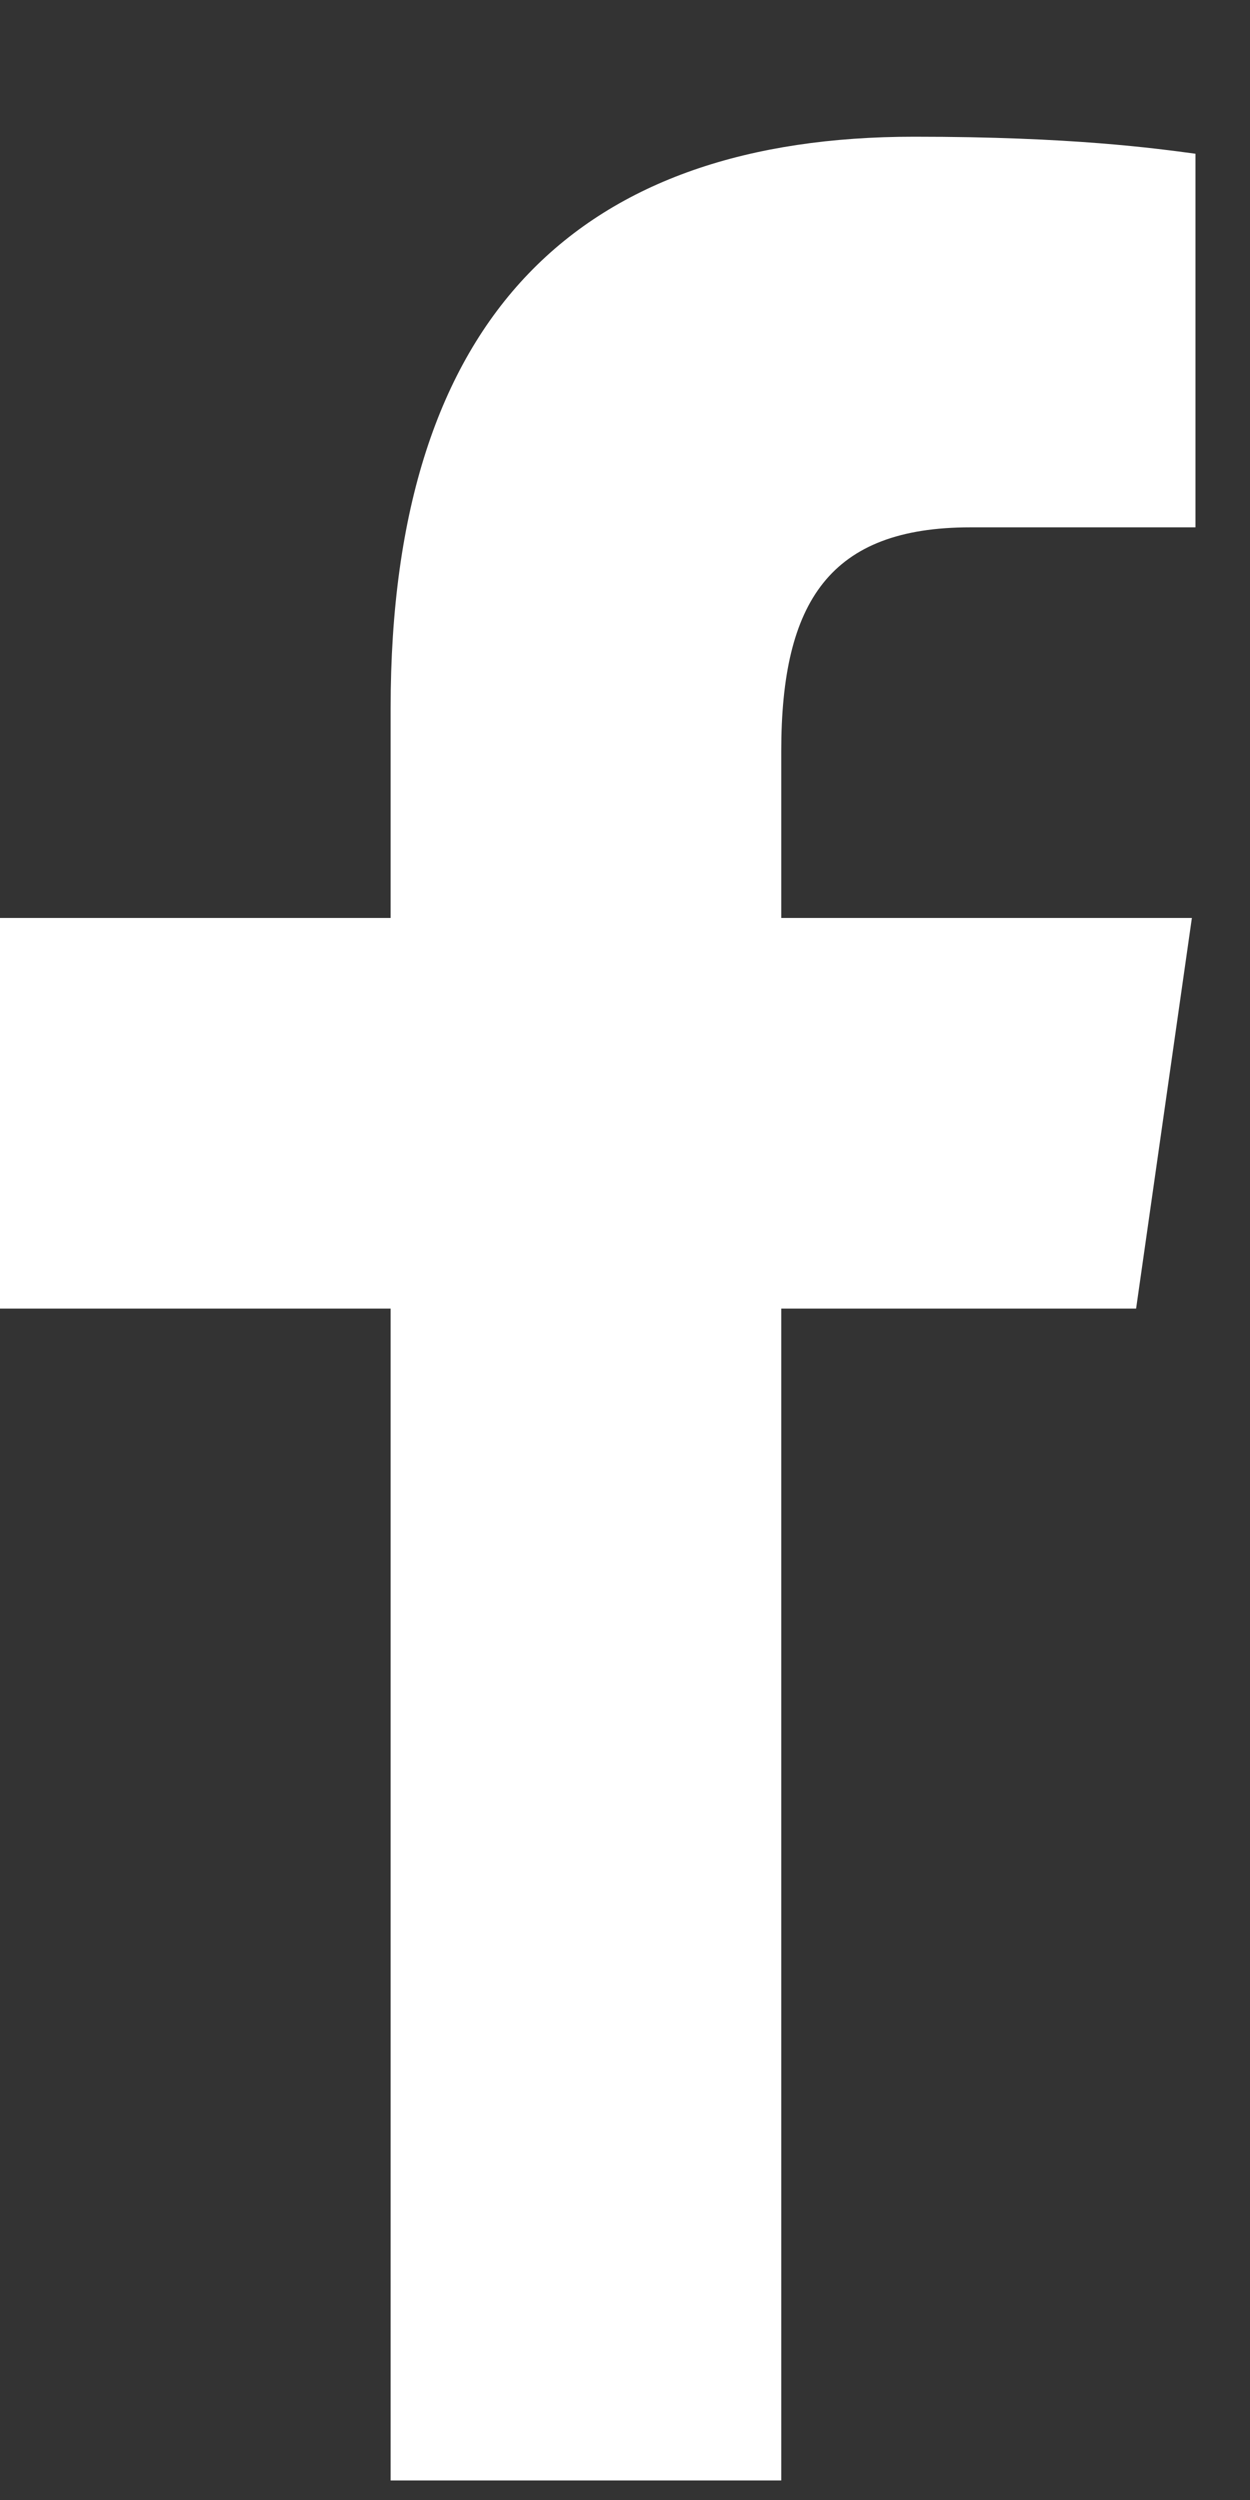
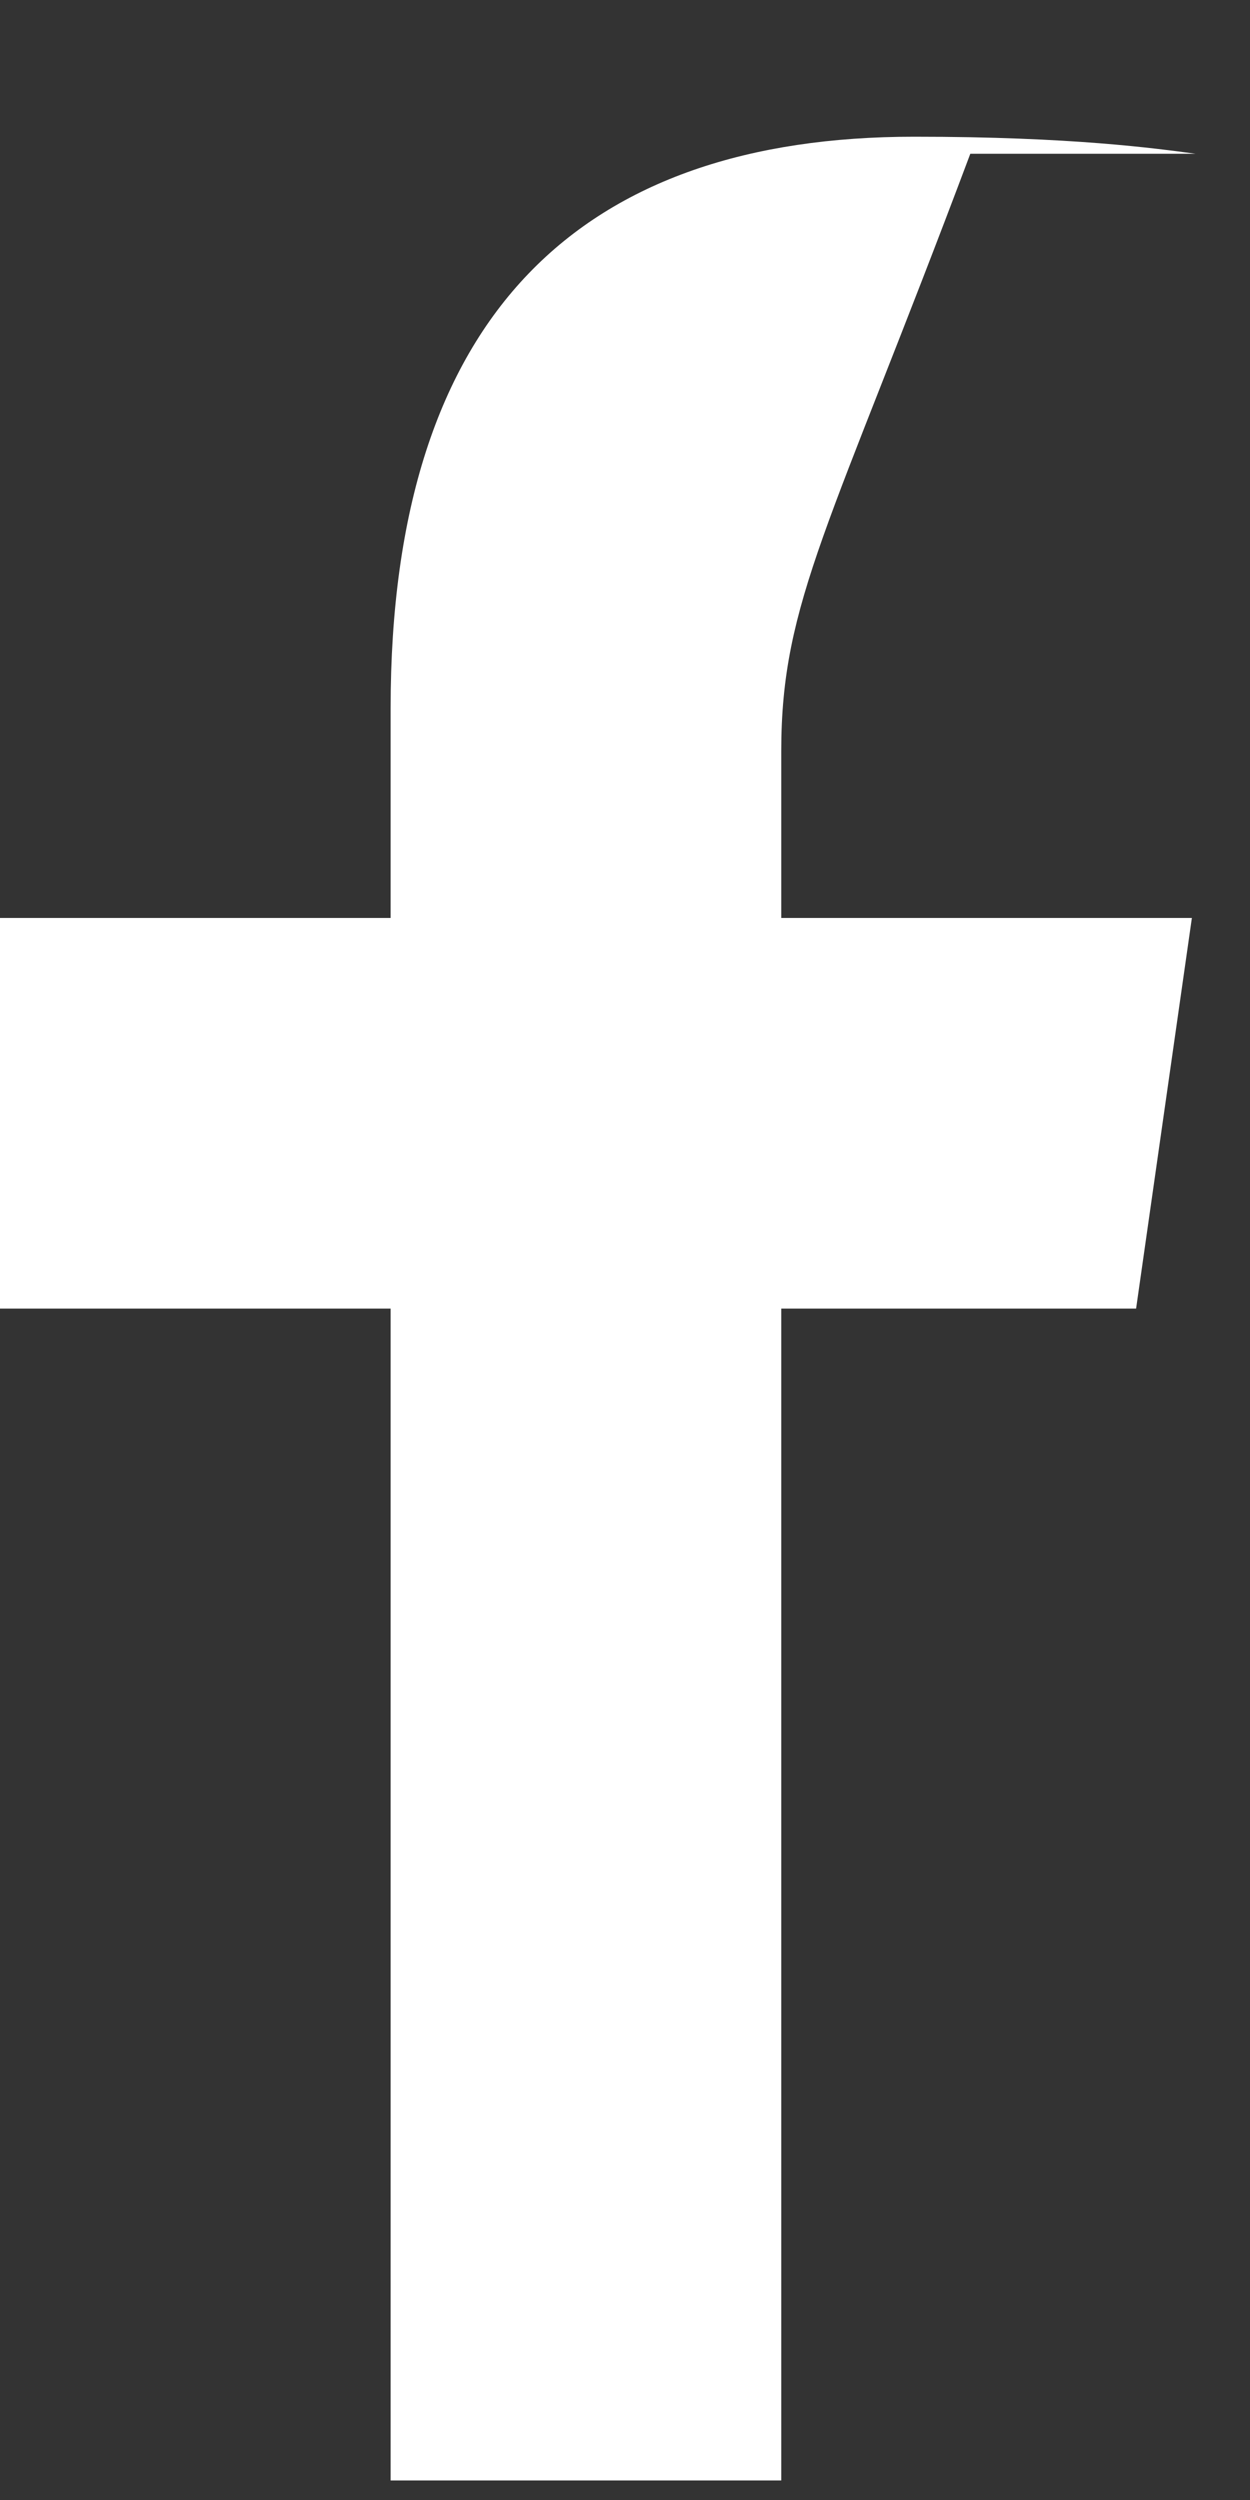
<svg xmlns="http://www.w3.org/2000/svg" width="8" height="16" viewBox="0 0 8 16" fill="none">
  <rect x="0" y="0" width="8" height="16" fill="#333333" stroke="none" />
-   <path d="M2.5 15.875V8.375H0V5.875H2.5V4.532C2.5 1.991 3.738 0.875 5.851 0.875C6.862 0.875 7.397 0.95 7.651 0.984V3.375H6.21C5.313 3.375 5 3.848 5 4.807V5.875H7.628L7.271 8.375H5V15.875H2.5Z" fill="white" />
+   <path d="M2.5 15.875V8.375H0V5.875H2.5V4.532C2.5 1.991 3.738 0.875 5.851 0.875C6.862 0.875 7.397 0.95 7.651 0.984H6.21C5.313 3.375 5 3.848 5 4.807V5.875H7.628L7.271 8.375H5V15.875H2.5Z" fill="white" />
</svg>